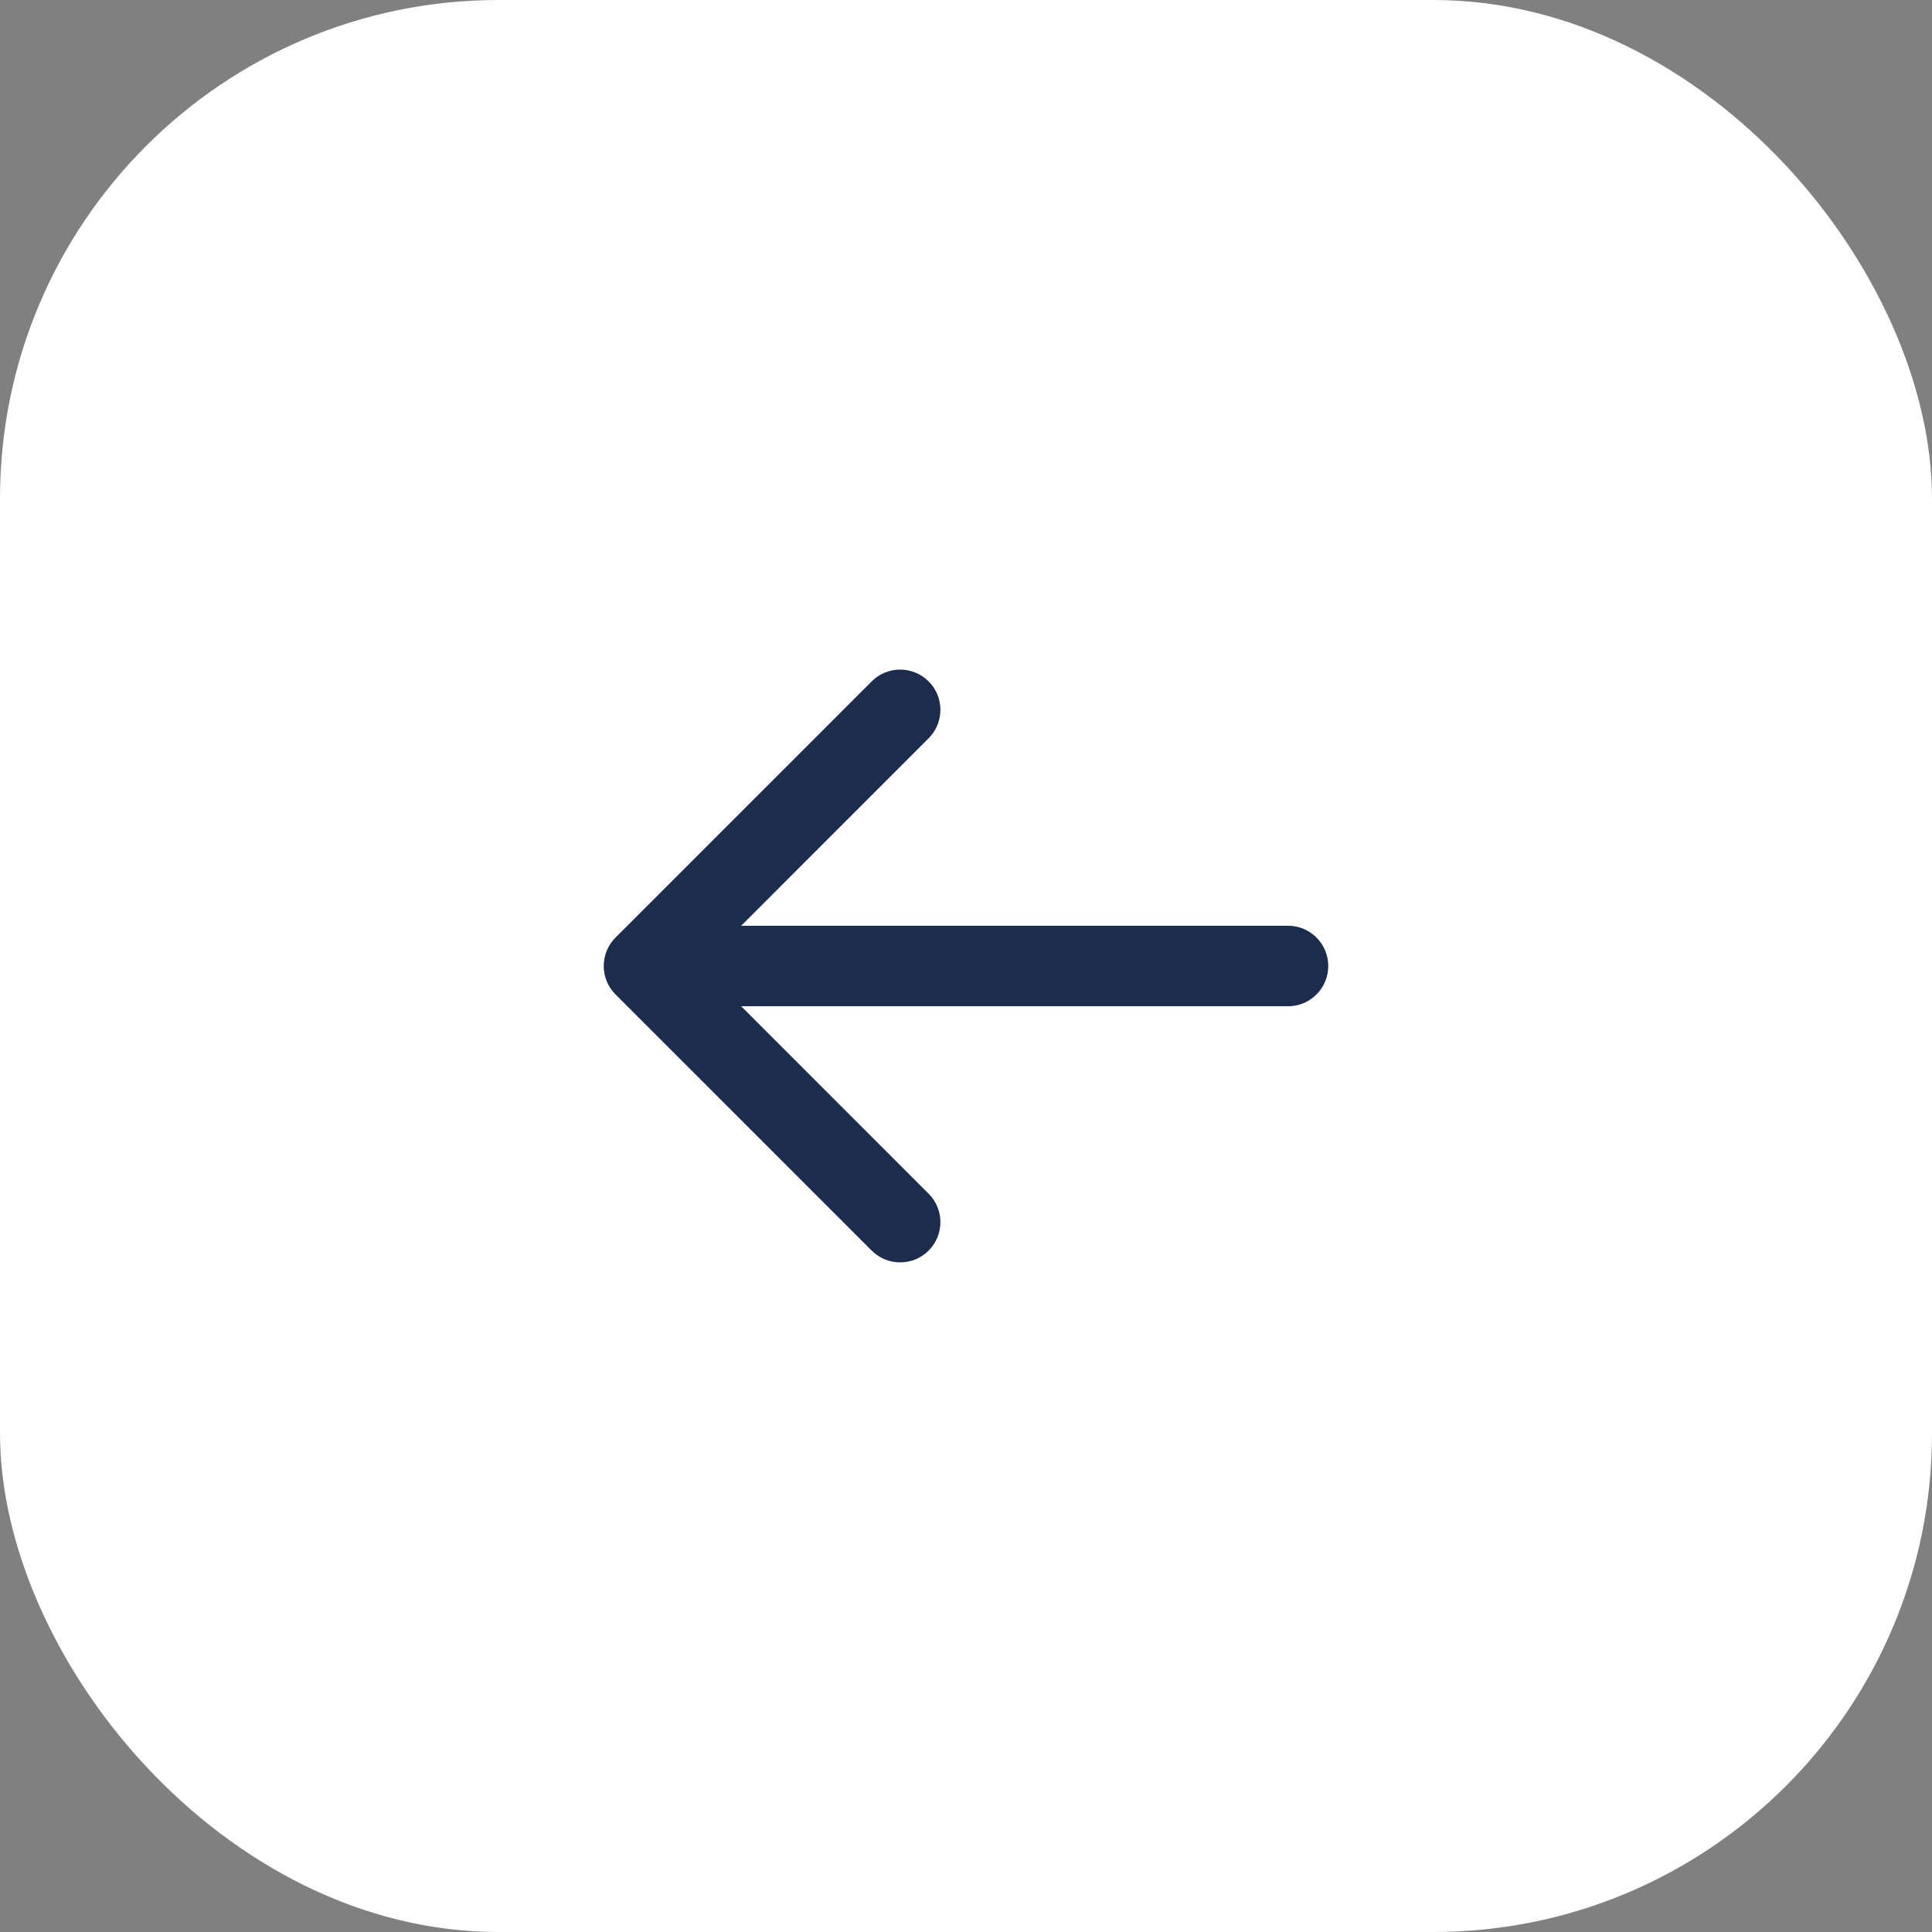
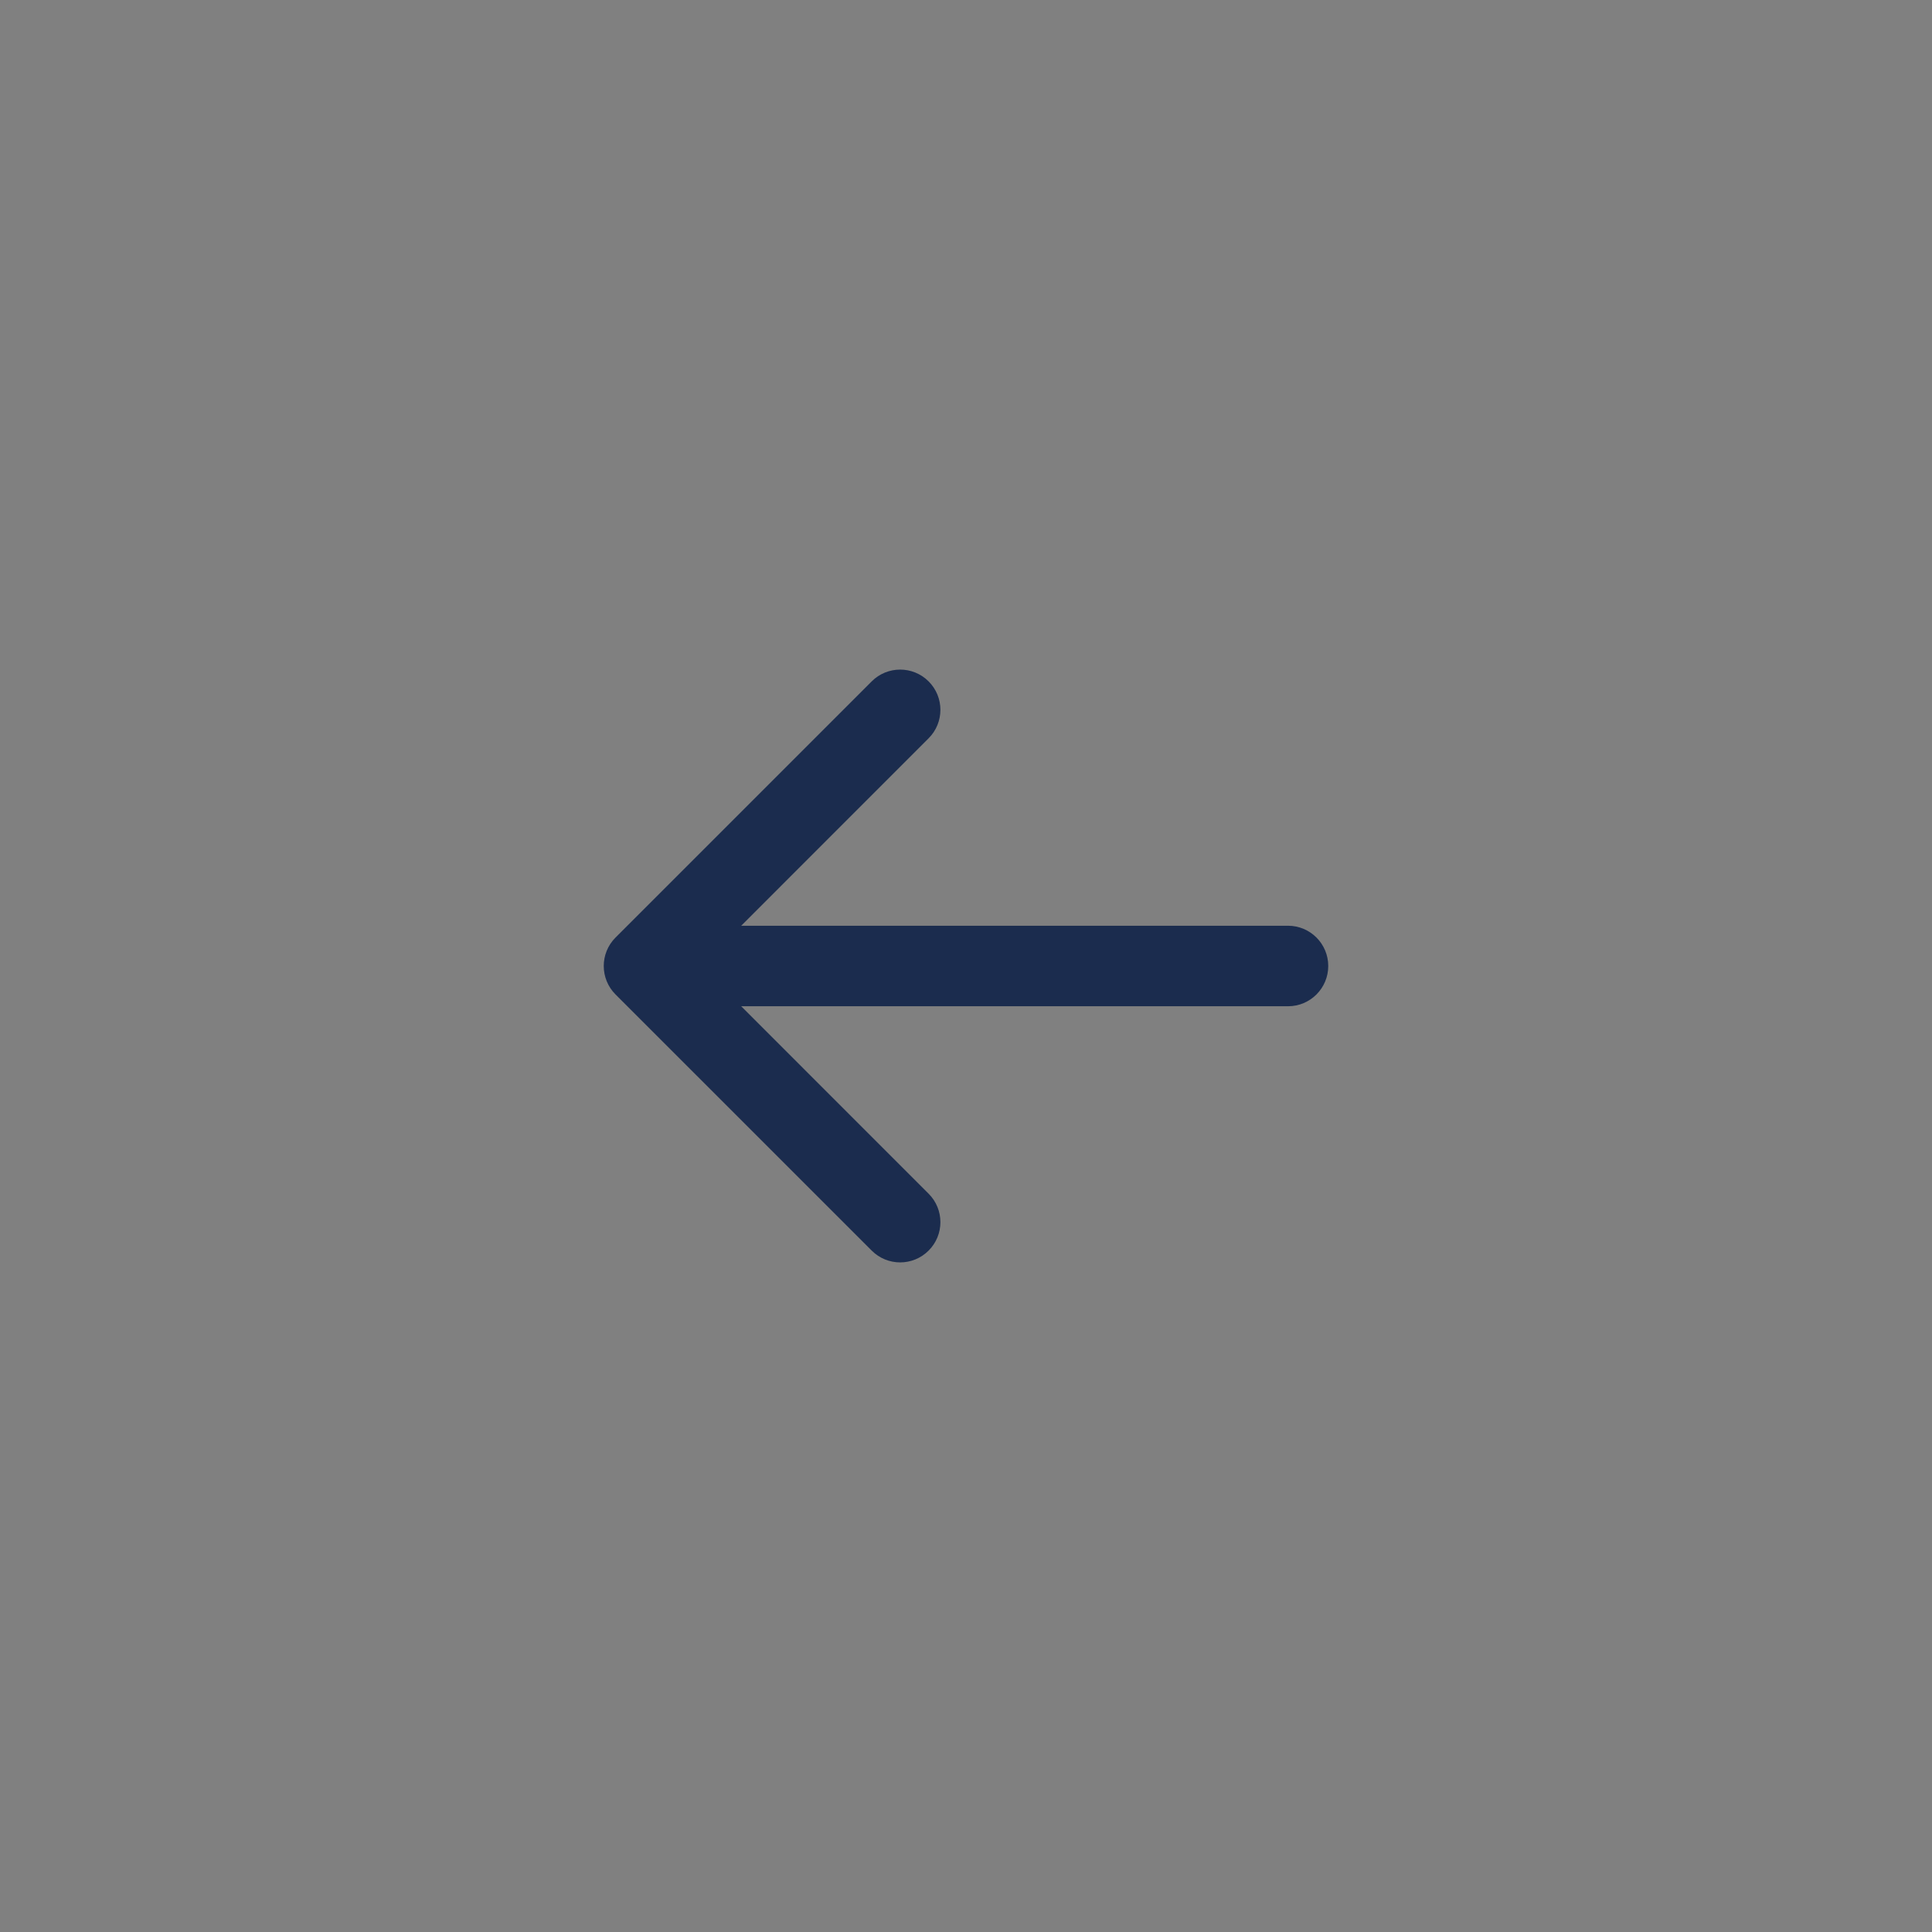
<svg xmlns="http://www.w3.org/2000/svg" width="62" height="62" viewBox="0 0 62 62" fill="none">
  <rect x="0" y="0" width="62" height="62" fill="#808080" stroke="none" />
-   <rect x="62" y="62" width="62" height="62" rx="16" transform="rotate(-180 62 62)" fill="white" />
  <path d="M41.334 32.292C42.047 32.292 42.625 31.713 42.625 31C42.625 30.287 42.047 29.708 41.334 29.708L41.334 32.292ZM19.753 30.087C19.249 30.591 19.249 31.409 19.753 31.913L27.974 40.133C28.478 40.638 29.296 40.638 29.8 40.133C30.305 39.629 30.305 38.811 29.8 38.307L22.494 31L29.8 23.693C30.305 23.189 30.305 22.371 29.8 21.866C29.296 21.362 28.478 21.362 27.974 21.866L19.753 30.087ZM41.334 29.708L20.667 29.708L20.667 32.292L41.334 32.292L41.334 29.708Z" fill="#1B2C4E" />
</svg>